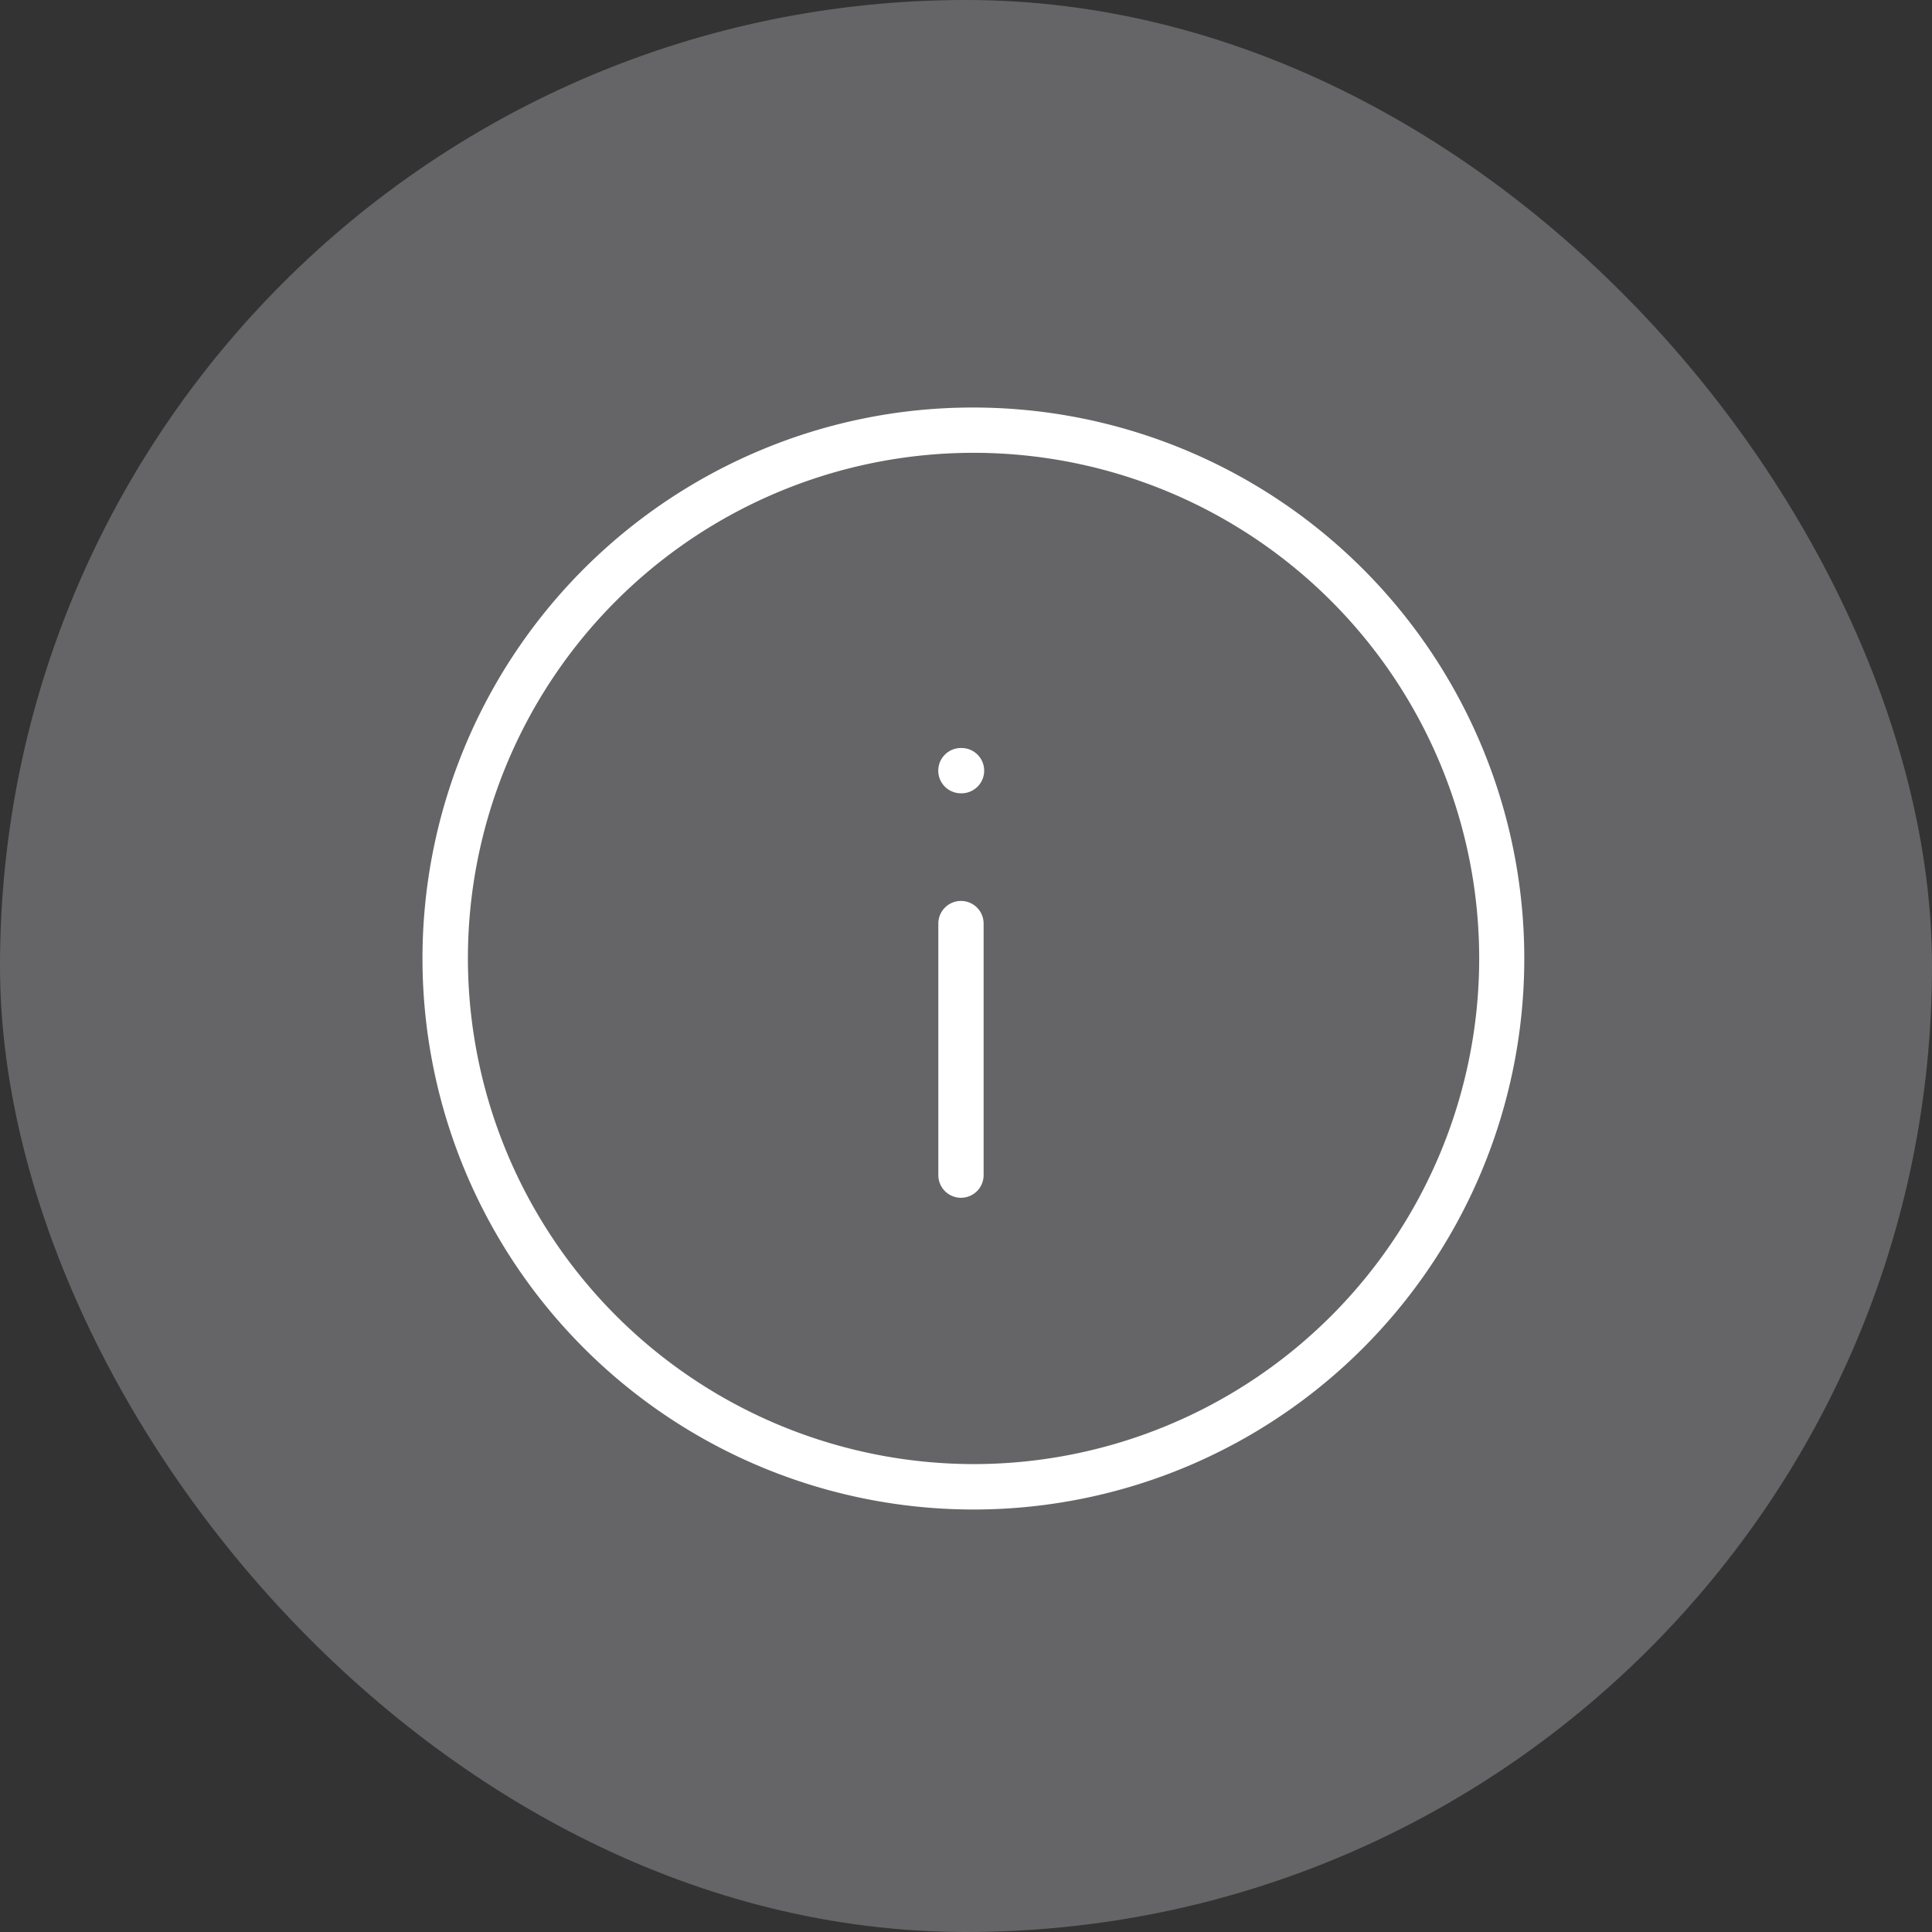
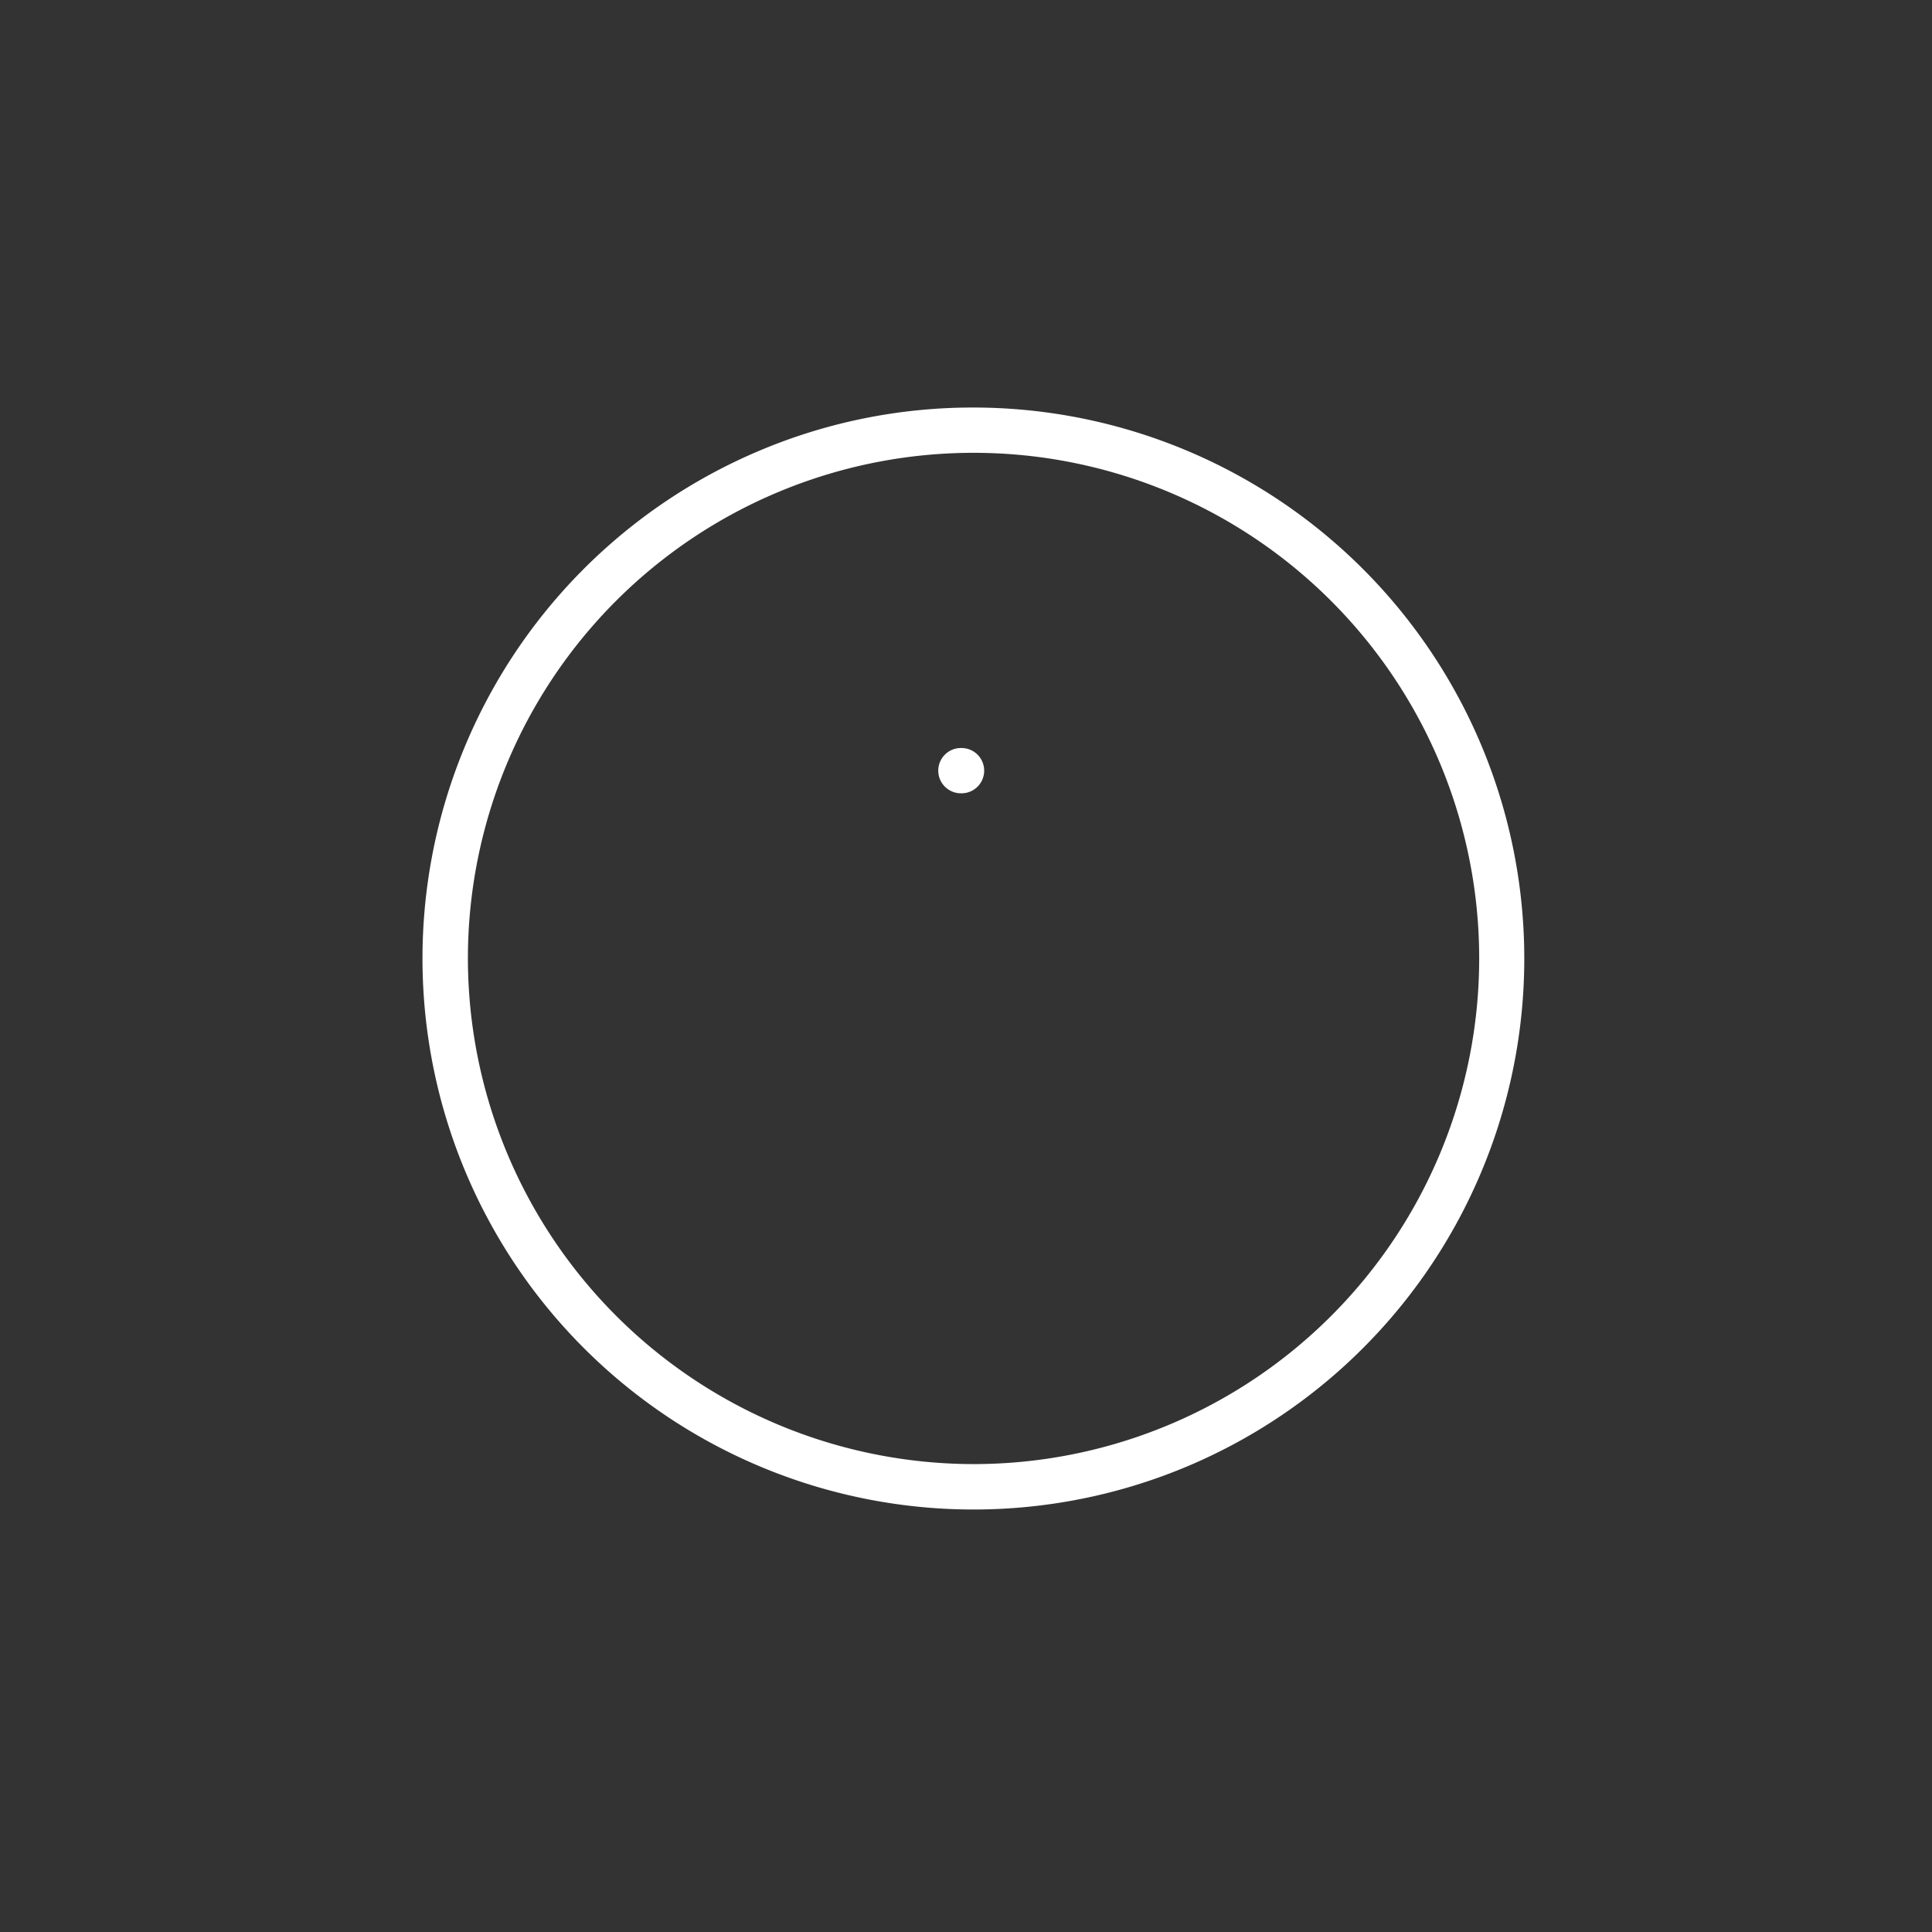
<svg xmlns="http://www.w3.org/2000/svg" width="128" height="128" viewBox="0 0 128 128">
  <rect x="0" y="0" width="128" height="128" fill="#333333" stroke="none" />
  <g transform="translate(-4020 -693)">
    <g transform="translate(3892 366)">
-       <rect width="128" height="128" rx="64" transform="translate(128 327)" fill="#dadae4" opacity="0.3" />
      <g transform="translate(153.809 358.001)">
-         <rect width="60.521" height="60.521" transform="translate(0.174 -0.136)" fill="#fcfcfc" opacity="0" />
        <g transform="translate(-2.142 -7.334)">
          <path d="M35-1.5A36.509,36.509,0,0,1,49.208,68.631,36.509,36.509,0,0,1,20.792,1.369,36.273,36.273,0,0,1,35-1.5Zm0,70A33.5,33.5,0,1,0,1.5,35,33.538,33.538,0,0,0,35,68.5Z" transform="translate(5.833 4.833)" fill="#fff" />
-           <path d="M0,18.167a1.5,1.5,0,0,1-1.5-1.5V0A1.5,1.5,0,0,1,0-1.5,1.5,1.5,0,0,1,1.5,0V16.667A1.5,1.5,0,0,1,0,18.167Z" transform="translate(40 37.522)" fill="#fff" />
          <path d="M.042,1.5H0A1.5,1.5,0,0,1-1.5,0,1.5,1.5,0,0,1,0-1.5H.042A1.5,1.5,0,0,1,1.542,0,1.5,1.5,0,0,1,.042,1.5Z" transform="translate(39.995 27.391)" fill="#fff" />
        </g>
      </g>
    </g>
  </g>
</svg>